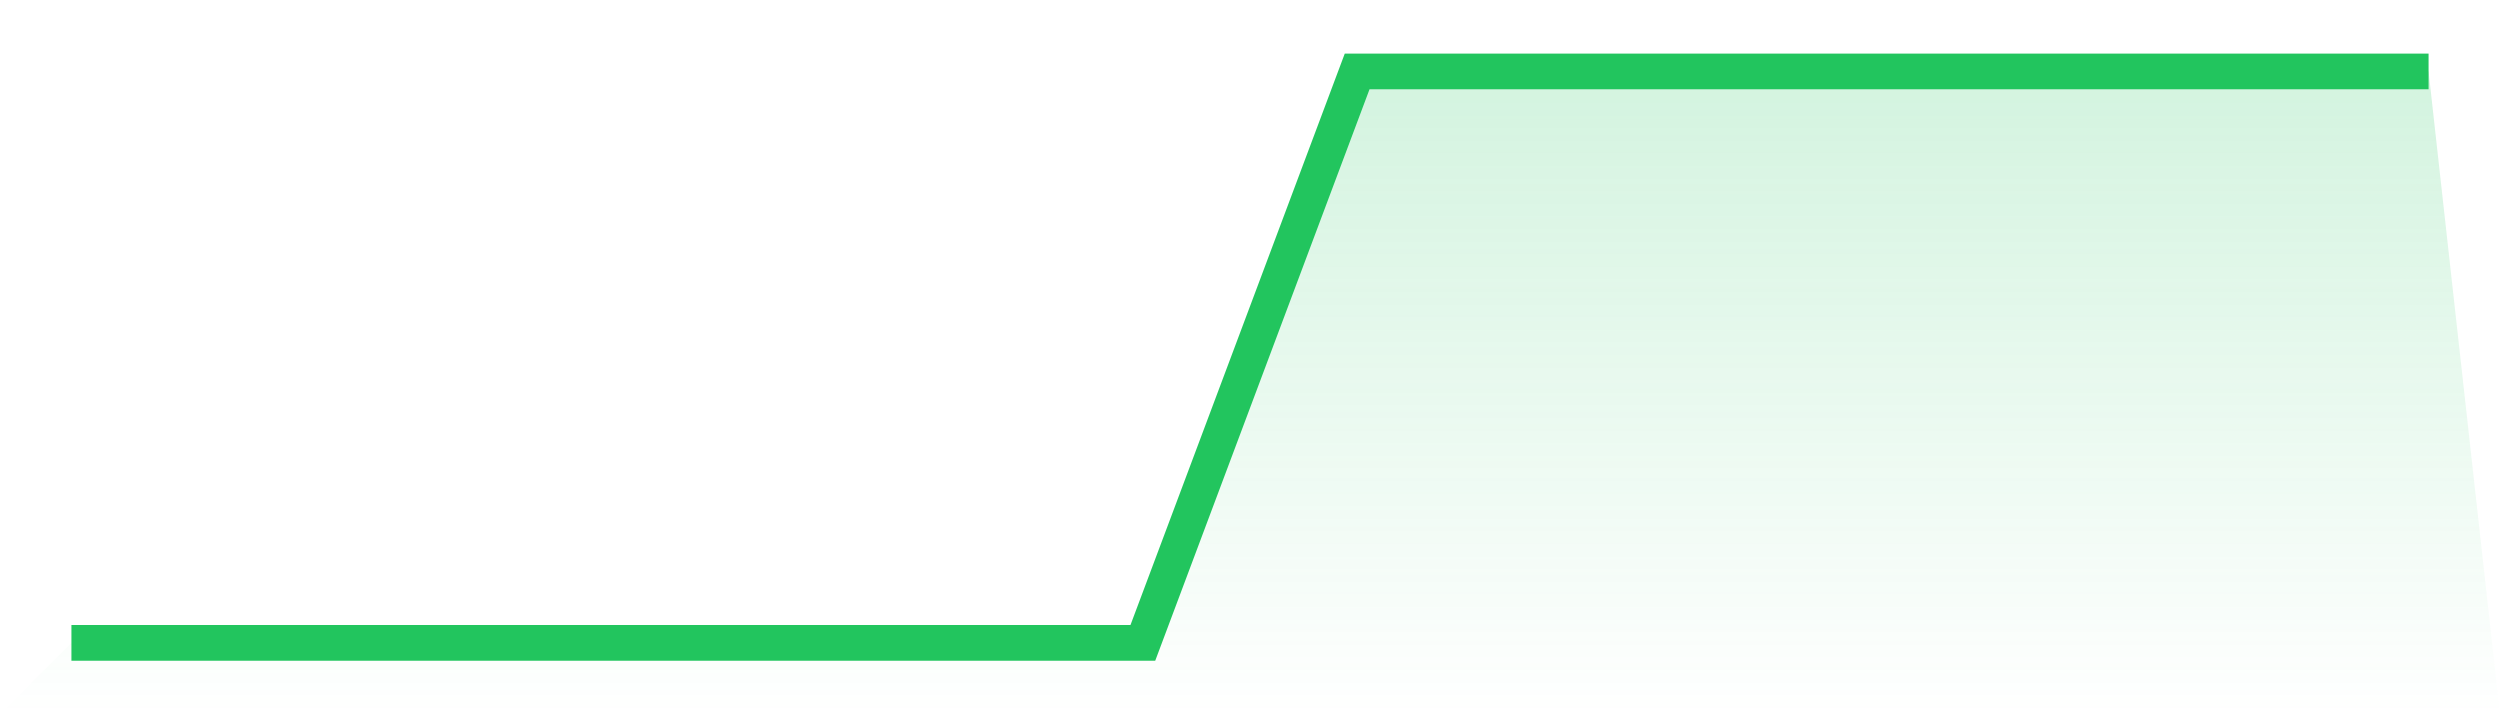
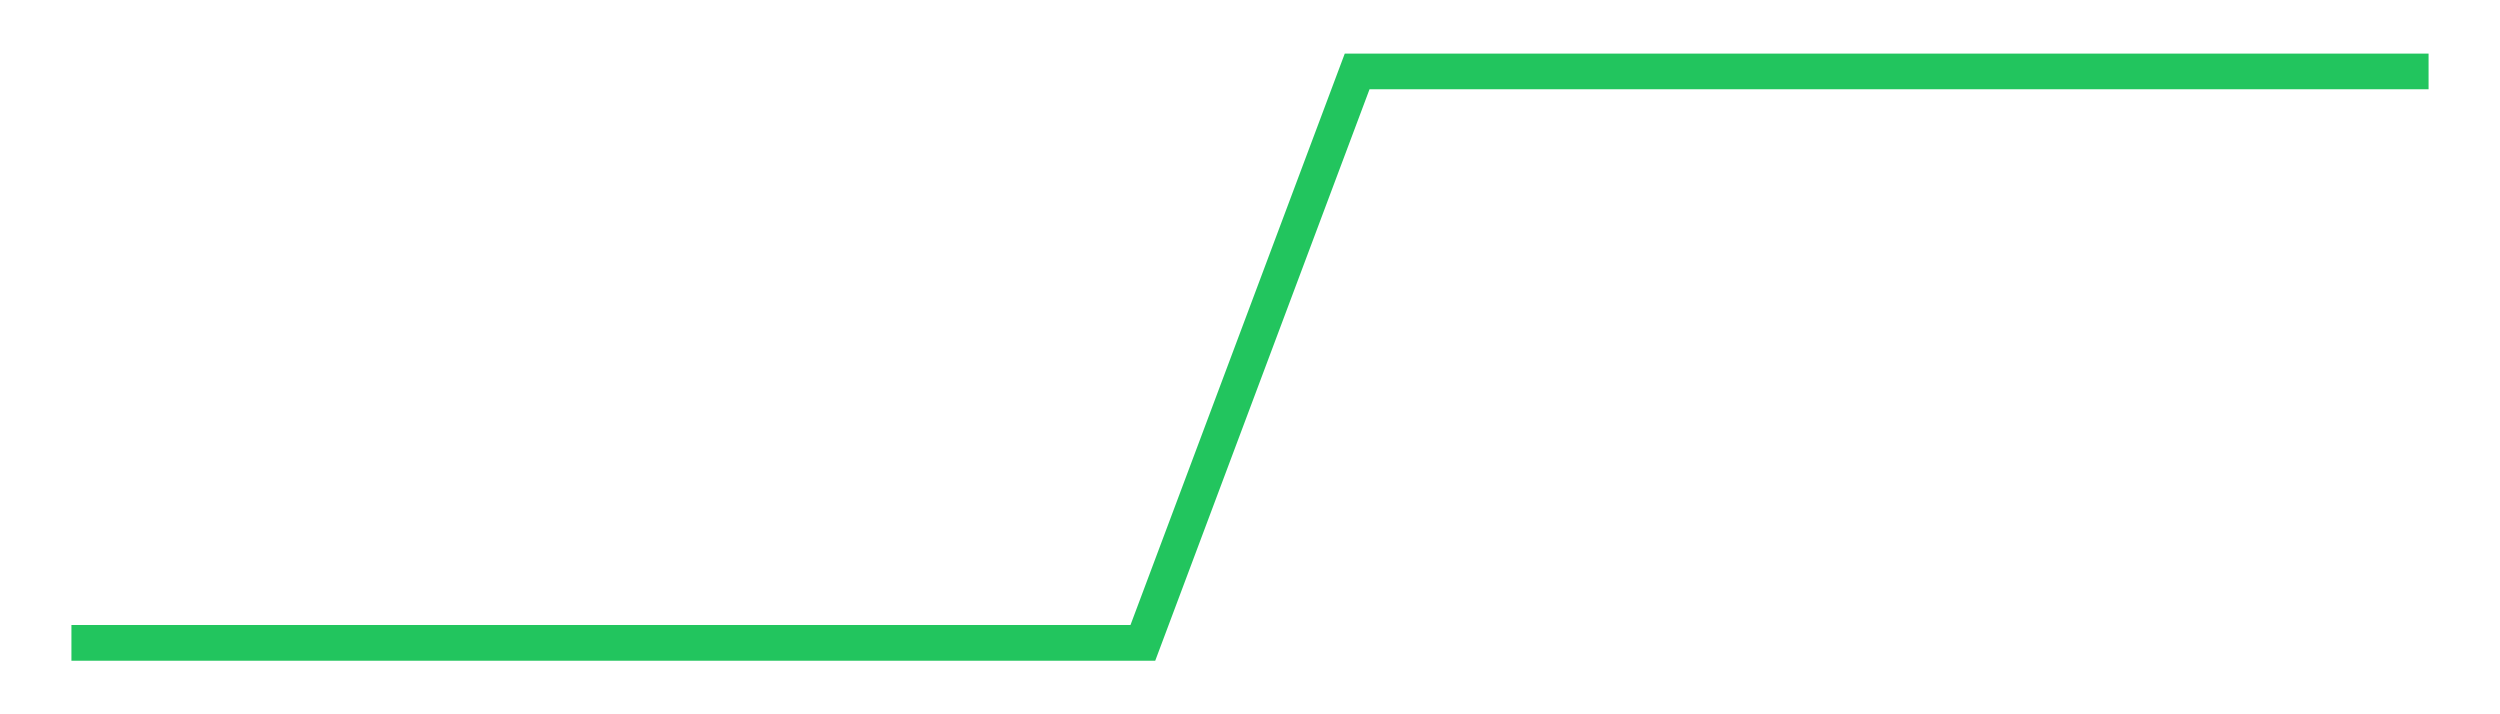
<svg xmlns="http://www.w3.org/2000/svg" viewBox="0 0 140 40">
  <defs>
    <linearGradient id="gradient" x1="0" x2="0" y1="0" y2="1">
      <stop offset="0%" stop-color="#22c55e" stop-opacity="0.2" />
      <stop offset="100%" stop-color="#22c55e" stop-opacity="0" />
    </linearGradient>
  </defs>
-   <path d="M4,36 L4,36 L16,36 L28,36 L40,36 L52,36 L64,36 L76,4 L88,4 L100,4 L112,4 L124,4 L136,4 L140,40 L0,40 z" fill="url(#gradient)" />
-   <path d="M4,36 L4,36 L16,36 L28,36 L40,36 L52,36 L64,36 L76,4 L88,4 L100,4 L112,4 L124,4 L136,4" fill="none" stroke="#22c55e" stroke-width="2" />
+   <path d="M4,36 L4,36 L16,36 L28,36 L40,36 L64,36 L76,4 L88,4 L100,4 L112,4 L124,4 L136,4" fill="none" stroke="#22c55e" stroke-width="2" />
</svg>